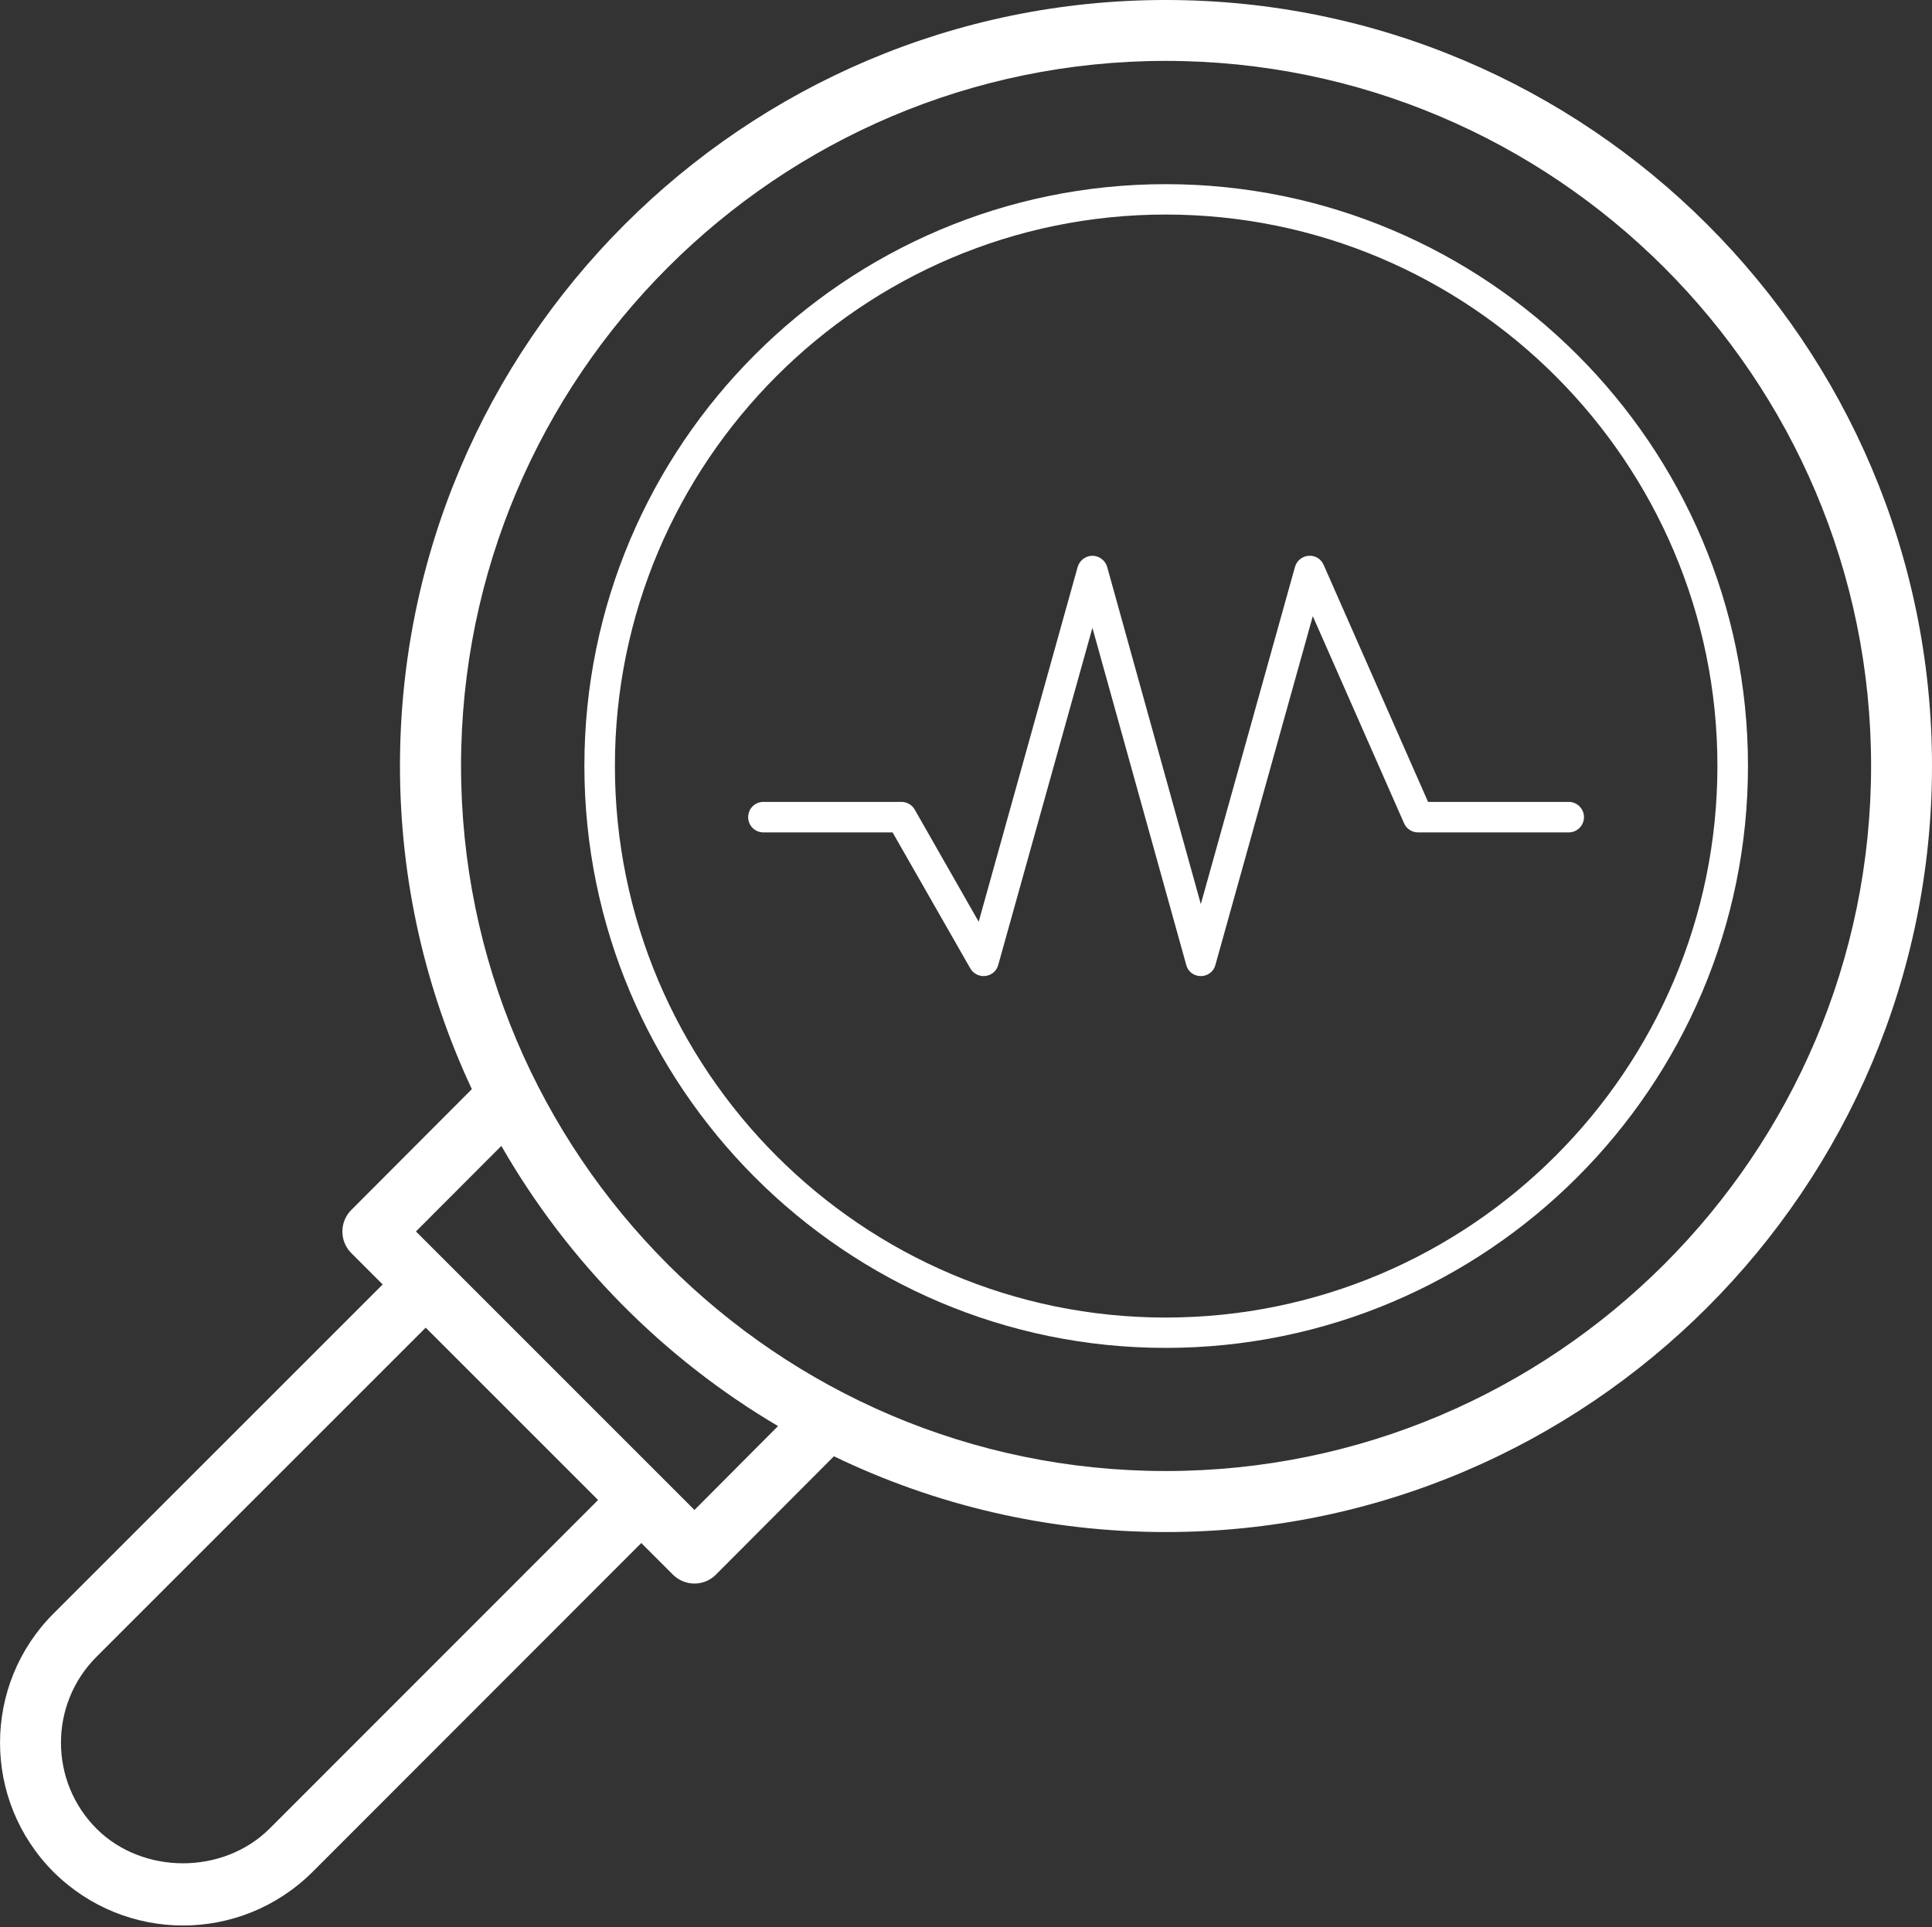
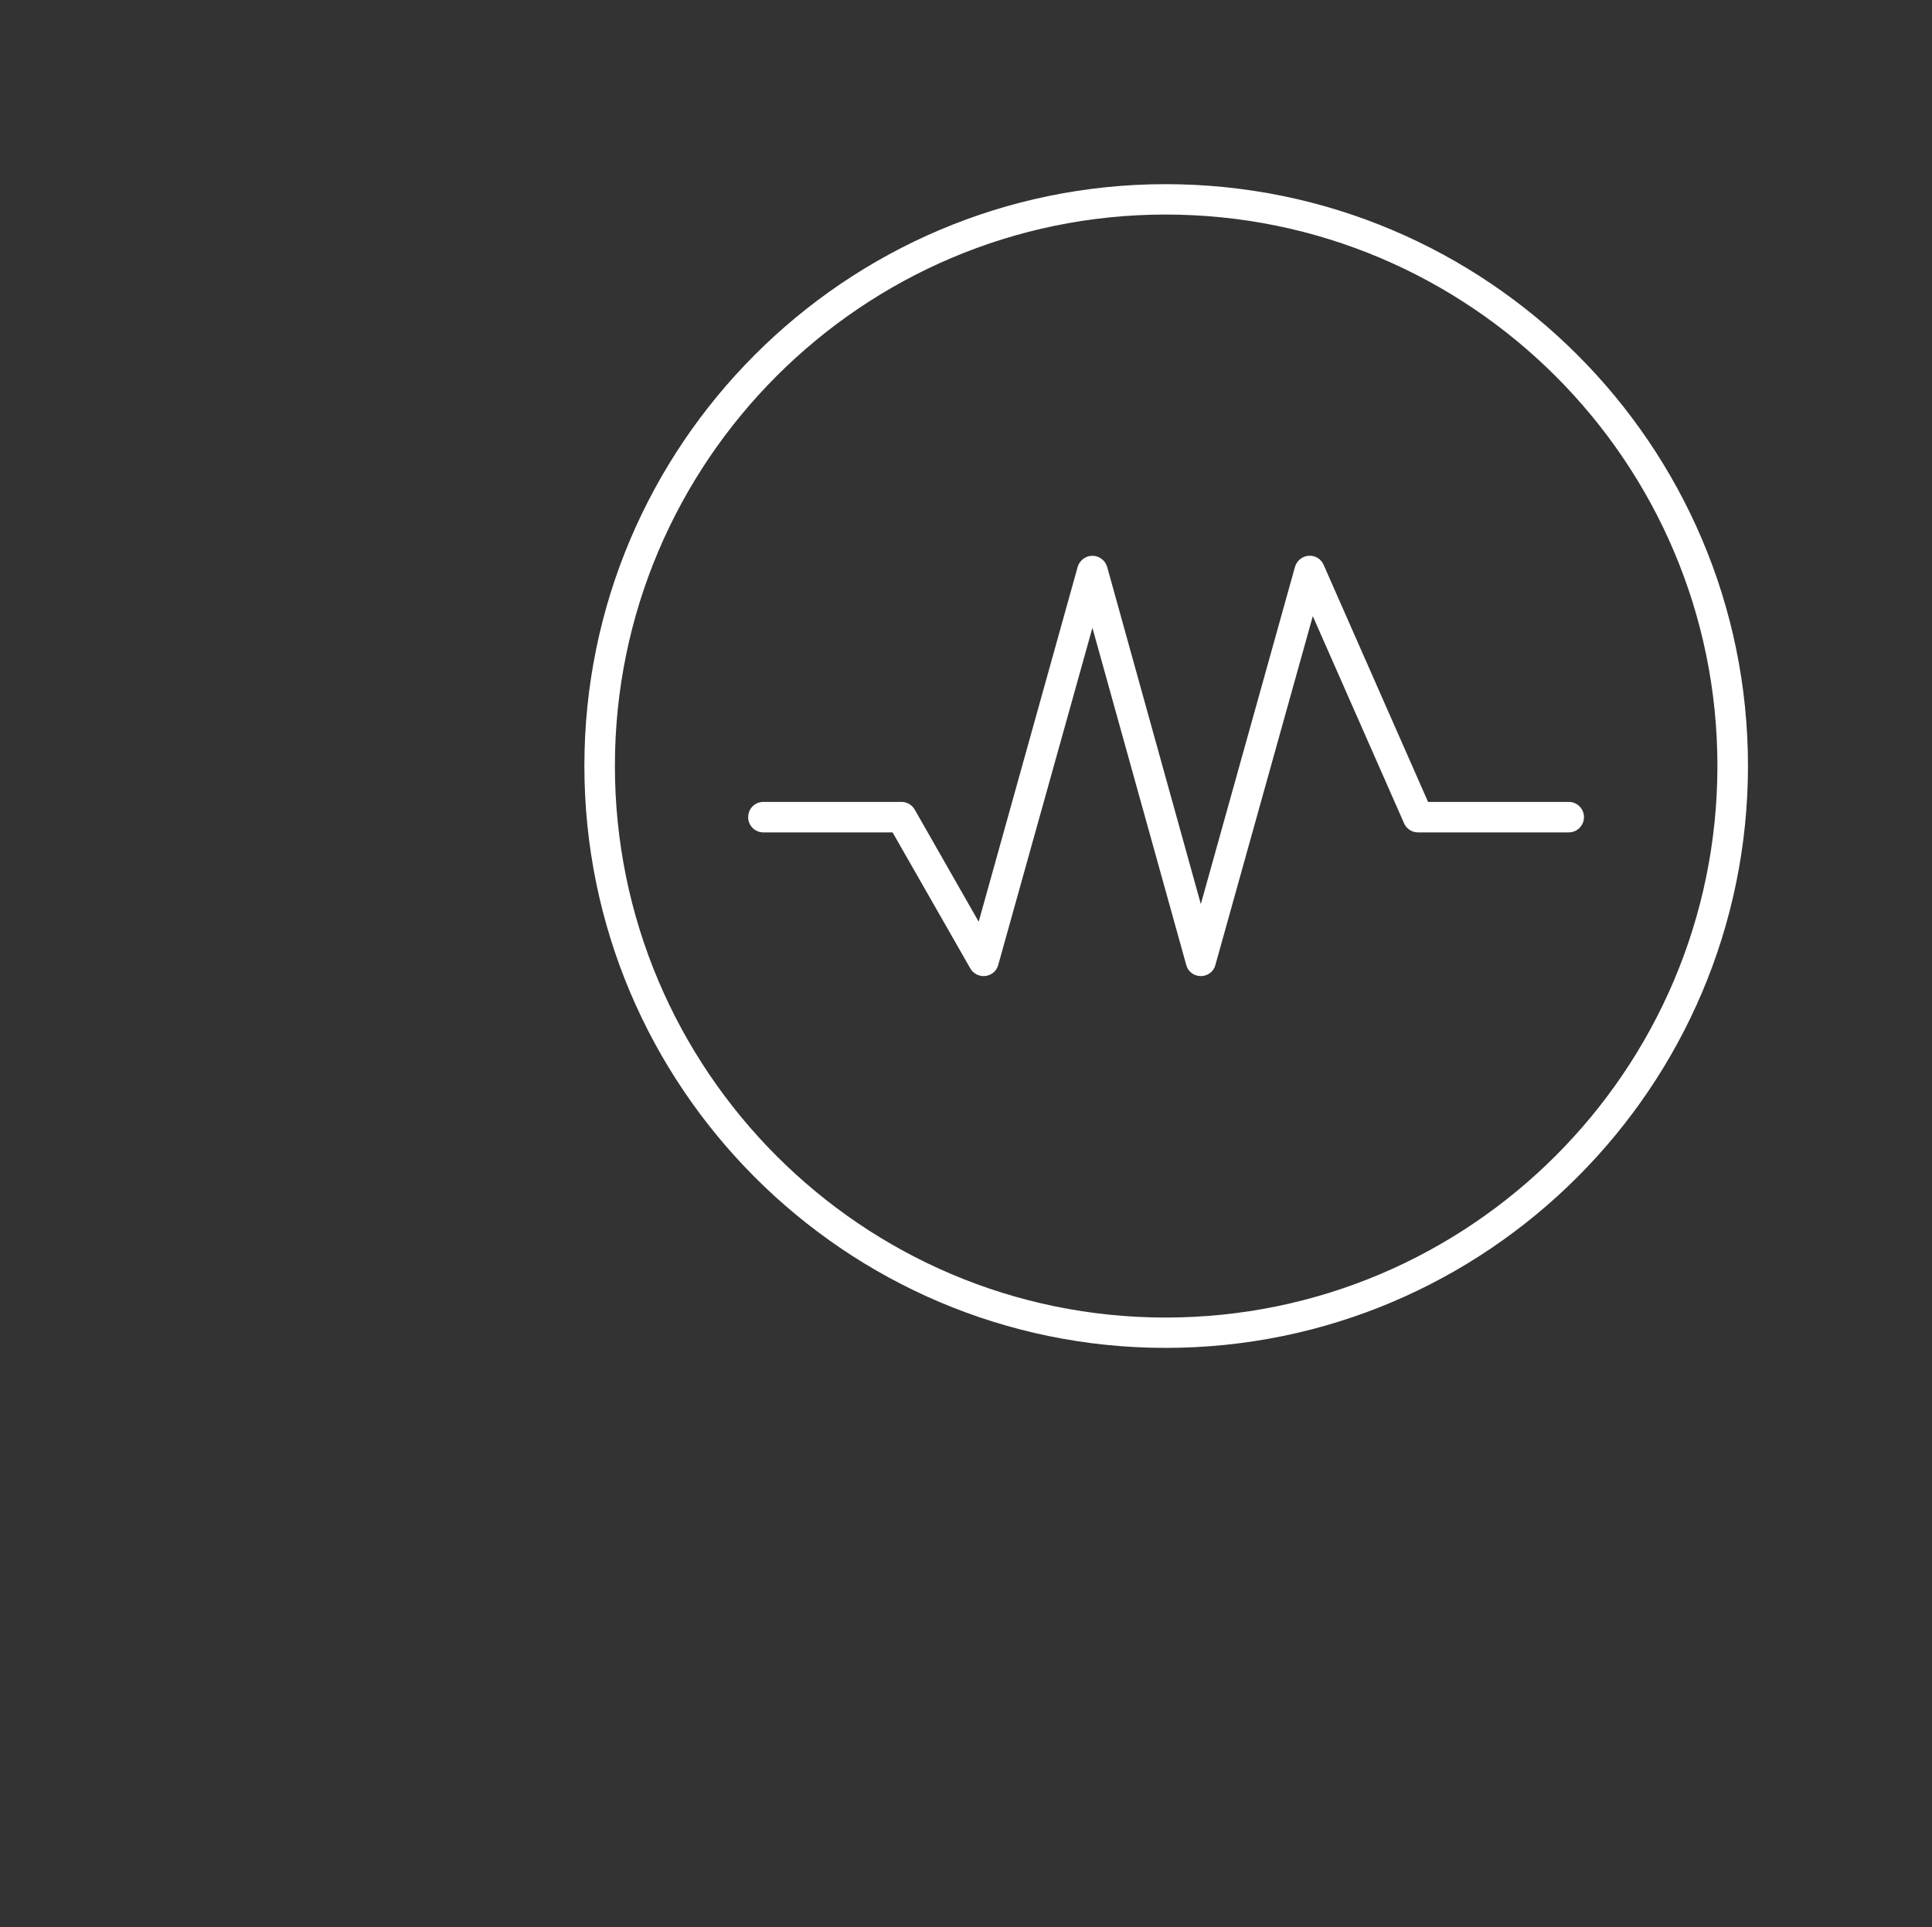
<svg xmlns="http://www.w3.org/2000/svg" fill="#000000" height="43.9" preserveAspectRatio="xMidYMid meet" version="1" viewBox="0.0 0.0 44.0 43.9" width="44" zoomAndPan="magnify">
  <rect x="0.0" y="0.0" width="44.0" height="43.9" fill="#333333" stroke="none" />
  <defs>
    <clipPath id="a">
      <path d="M 0 0 L 44 0 L 44 43.859 L 0 43.859 Z M 0 0" />
    </clipPath>
  </defs>
  <g>
    <g id="change1_1">
      <path d="M 26.547 4.887 C 33.477 4.887 39.113 10.52 39.113 17.445 C 39.113 24.375 33.477 30.012 26.547 30.012 C 19.629 30.012 14.004 24.375 14.004 17.445 C 14.004 10.52 19.633 4.887 26.547 4.887 Z M 26.547 30.703 C 33.859 30.703 39.809 24.758 39.809 17.445 C 39.809 10.137 33.859 4.195 26.547 4.195 C 19.25 4.195 13.309 10.141 13.309 17.445 C 13.309 24.758 19.25 30.703 26.547 30.703" fill="#ffffff" />
    </g>
    <g clip-path="url(#a)" id="change1_3">
-       <path d="M 2.203 37.734 L 9.695 30.242 L 13.621 34.168 L 6.137 41.656 C 5.078 42.707 3.254 42.703 2.203 41.66 C 1.121 40.582 1.113 38.82 2.203 37.734 Z M 11.418 26.102 C 12.93 28.738 15.105 30.941 17.719 32.484 L 15.816 34.395 L 9.473 28.051 Z M 26.547 1.387 C 35.406 1.387 42.613 8.59 42.613 17.445 C 42.613 26.301 35.406 33.508 26.547 33.508 C 17.699 33.508 10.5 26.301 10.5 17.445 C 10.5 8.59 17.699 1.387 26.547 1.387 Z M 1.223 42.645 C 2.855 44.262 5.477 44.27 7.117 42.641 L 14.605 35.148 L 15.324 35.867 C 15.594 36.137 16.035 36.141 16.305 35.867 L 18.992 33.172 C 21.281 34.277 23.844 34.898 26.547 34.898 C 36.172 34.898 44 27.066 44 17.445 C 44 7.824 36.172 0 26.547 0 C 16.934 0 9.109 7.828 9.109 17.445 C 9.109 20.074 9.699 22.57 10.746 24.809 L 8 27.562 C 7.73 27.832 7.73 28.273 8 28.543 L 8.715 29.258 L 1.219 36.754 C -0.402 38.375 -0.41 41.012 1.223 42.645" fill="#ffffff" />
-     </g>
+       </g>
    <g id="change1_2">
      <path d="M 22.098 22.059 C 22.16 22.168 22.277 22.234 22.402 22.234 C 22.555 22.234 22.695 22.133 22.734 21.98 L 24.879 14.301 L 27.016 21.98 C 27.055 22.133 27.191 22.234 27.348 22.234 C 27.504 22.234 27.641 22.133 27.68 21.98 L 29.898 14.035 L 31.977 18.754 C 32.031 18.879 32.156 18.961 32.293 18.961 L 35.727 18.961 C 35.918 18.961 36.074 18.805 36.074 18.613 C 36.074 18.422 35.918 18.266 35.727 18.266 L 32.523 18.266 L 30.145 12.867 C 30.086 12.734 29.957 12.648 29.801 12.66 C 29.656 12.672 29.531 12.773 29.492 12.914 L 27.348 20.594 L 25.215 12.914 C 25.172 12.766 25.035 12.66 24.879 12.66 C 24.723 12.66 24.586 12.766 24.543 12.914 L 22.289 20.996 L 20.832 18.441 C 20.77 18.332 20.652 18.266 20.531 18.266 L 17.387 18.266 C 17.191 18.266 17.039 18.422 17.039 18.613 C 17.039 18.805 17.191 18.961 17.387 18.961 L 20.328 18.961 L 22.098 22.059" fill="#ffffff" />
    </g>
  </g>
</svg>